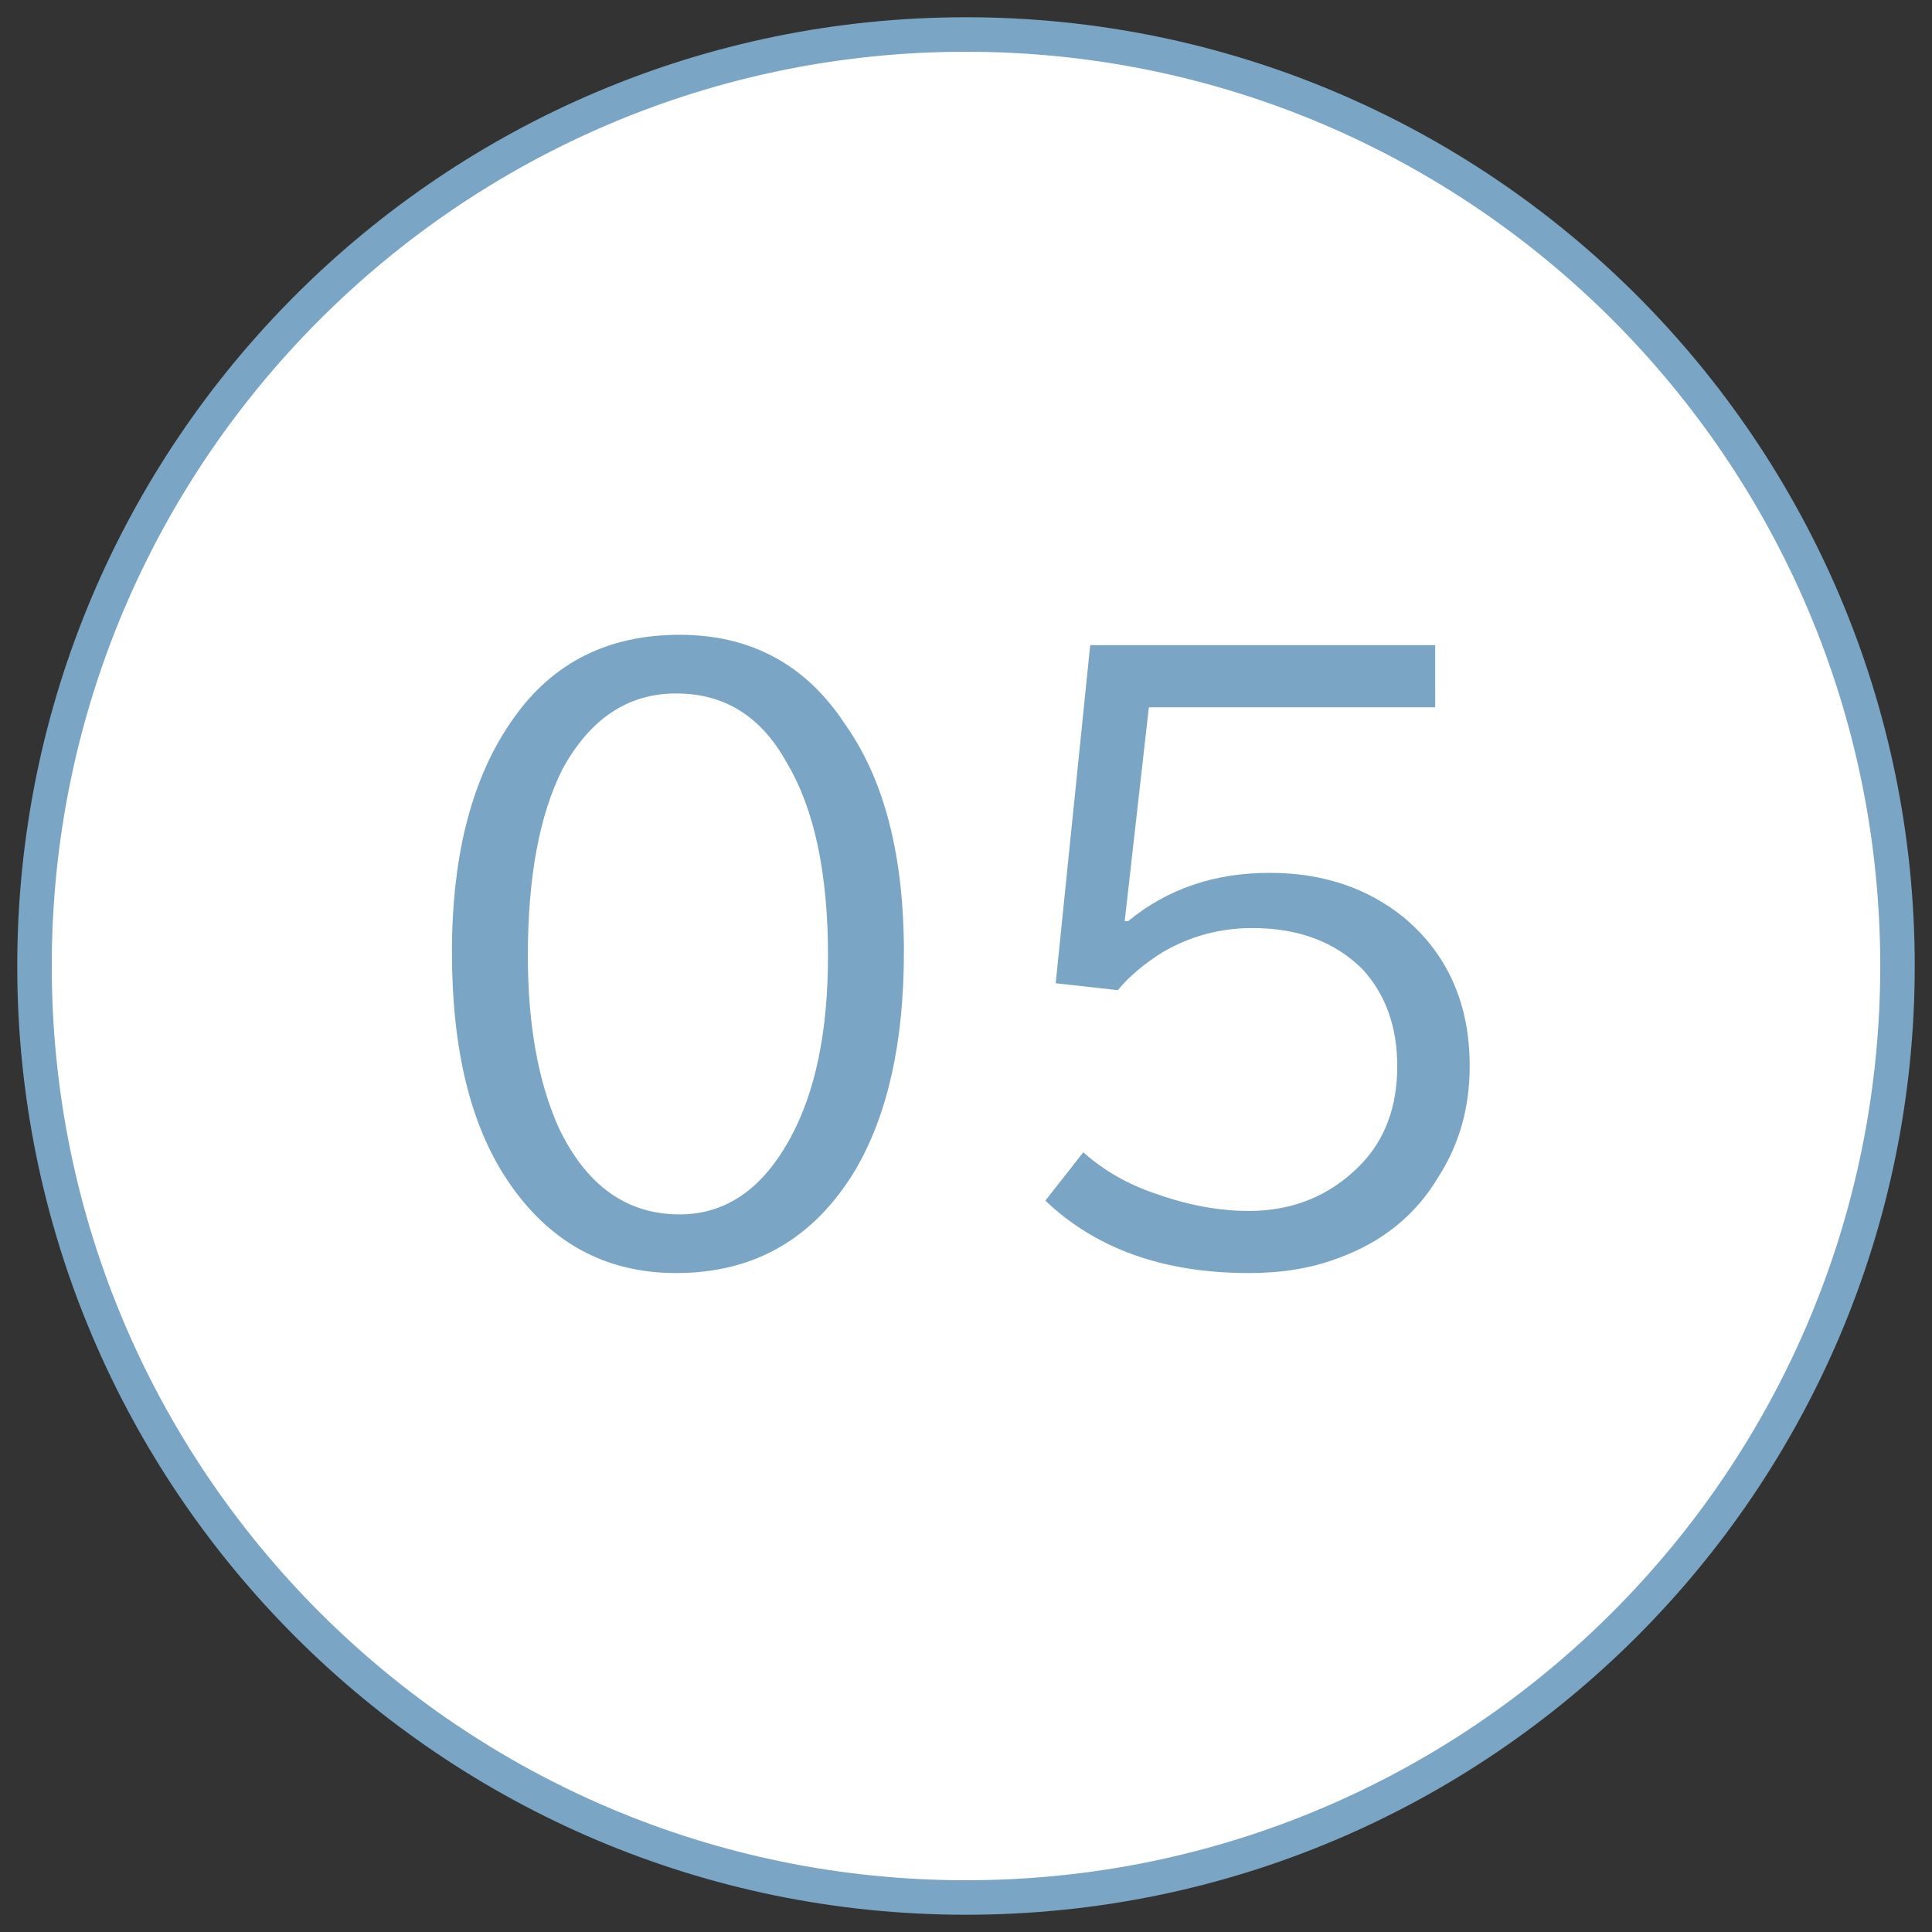
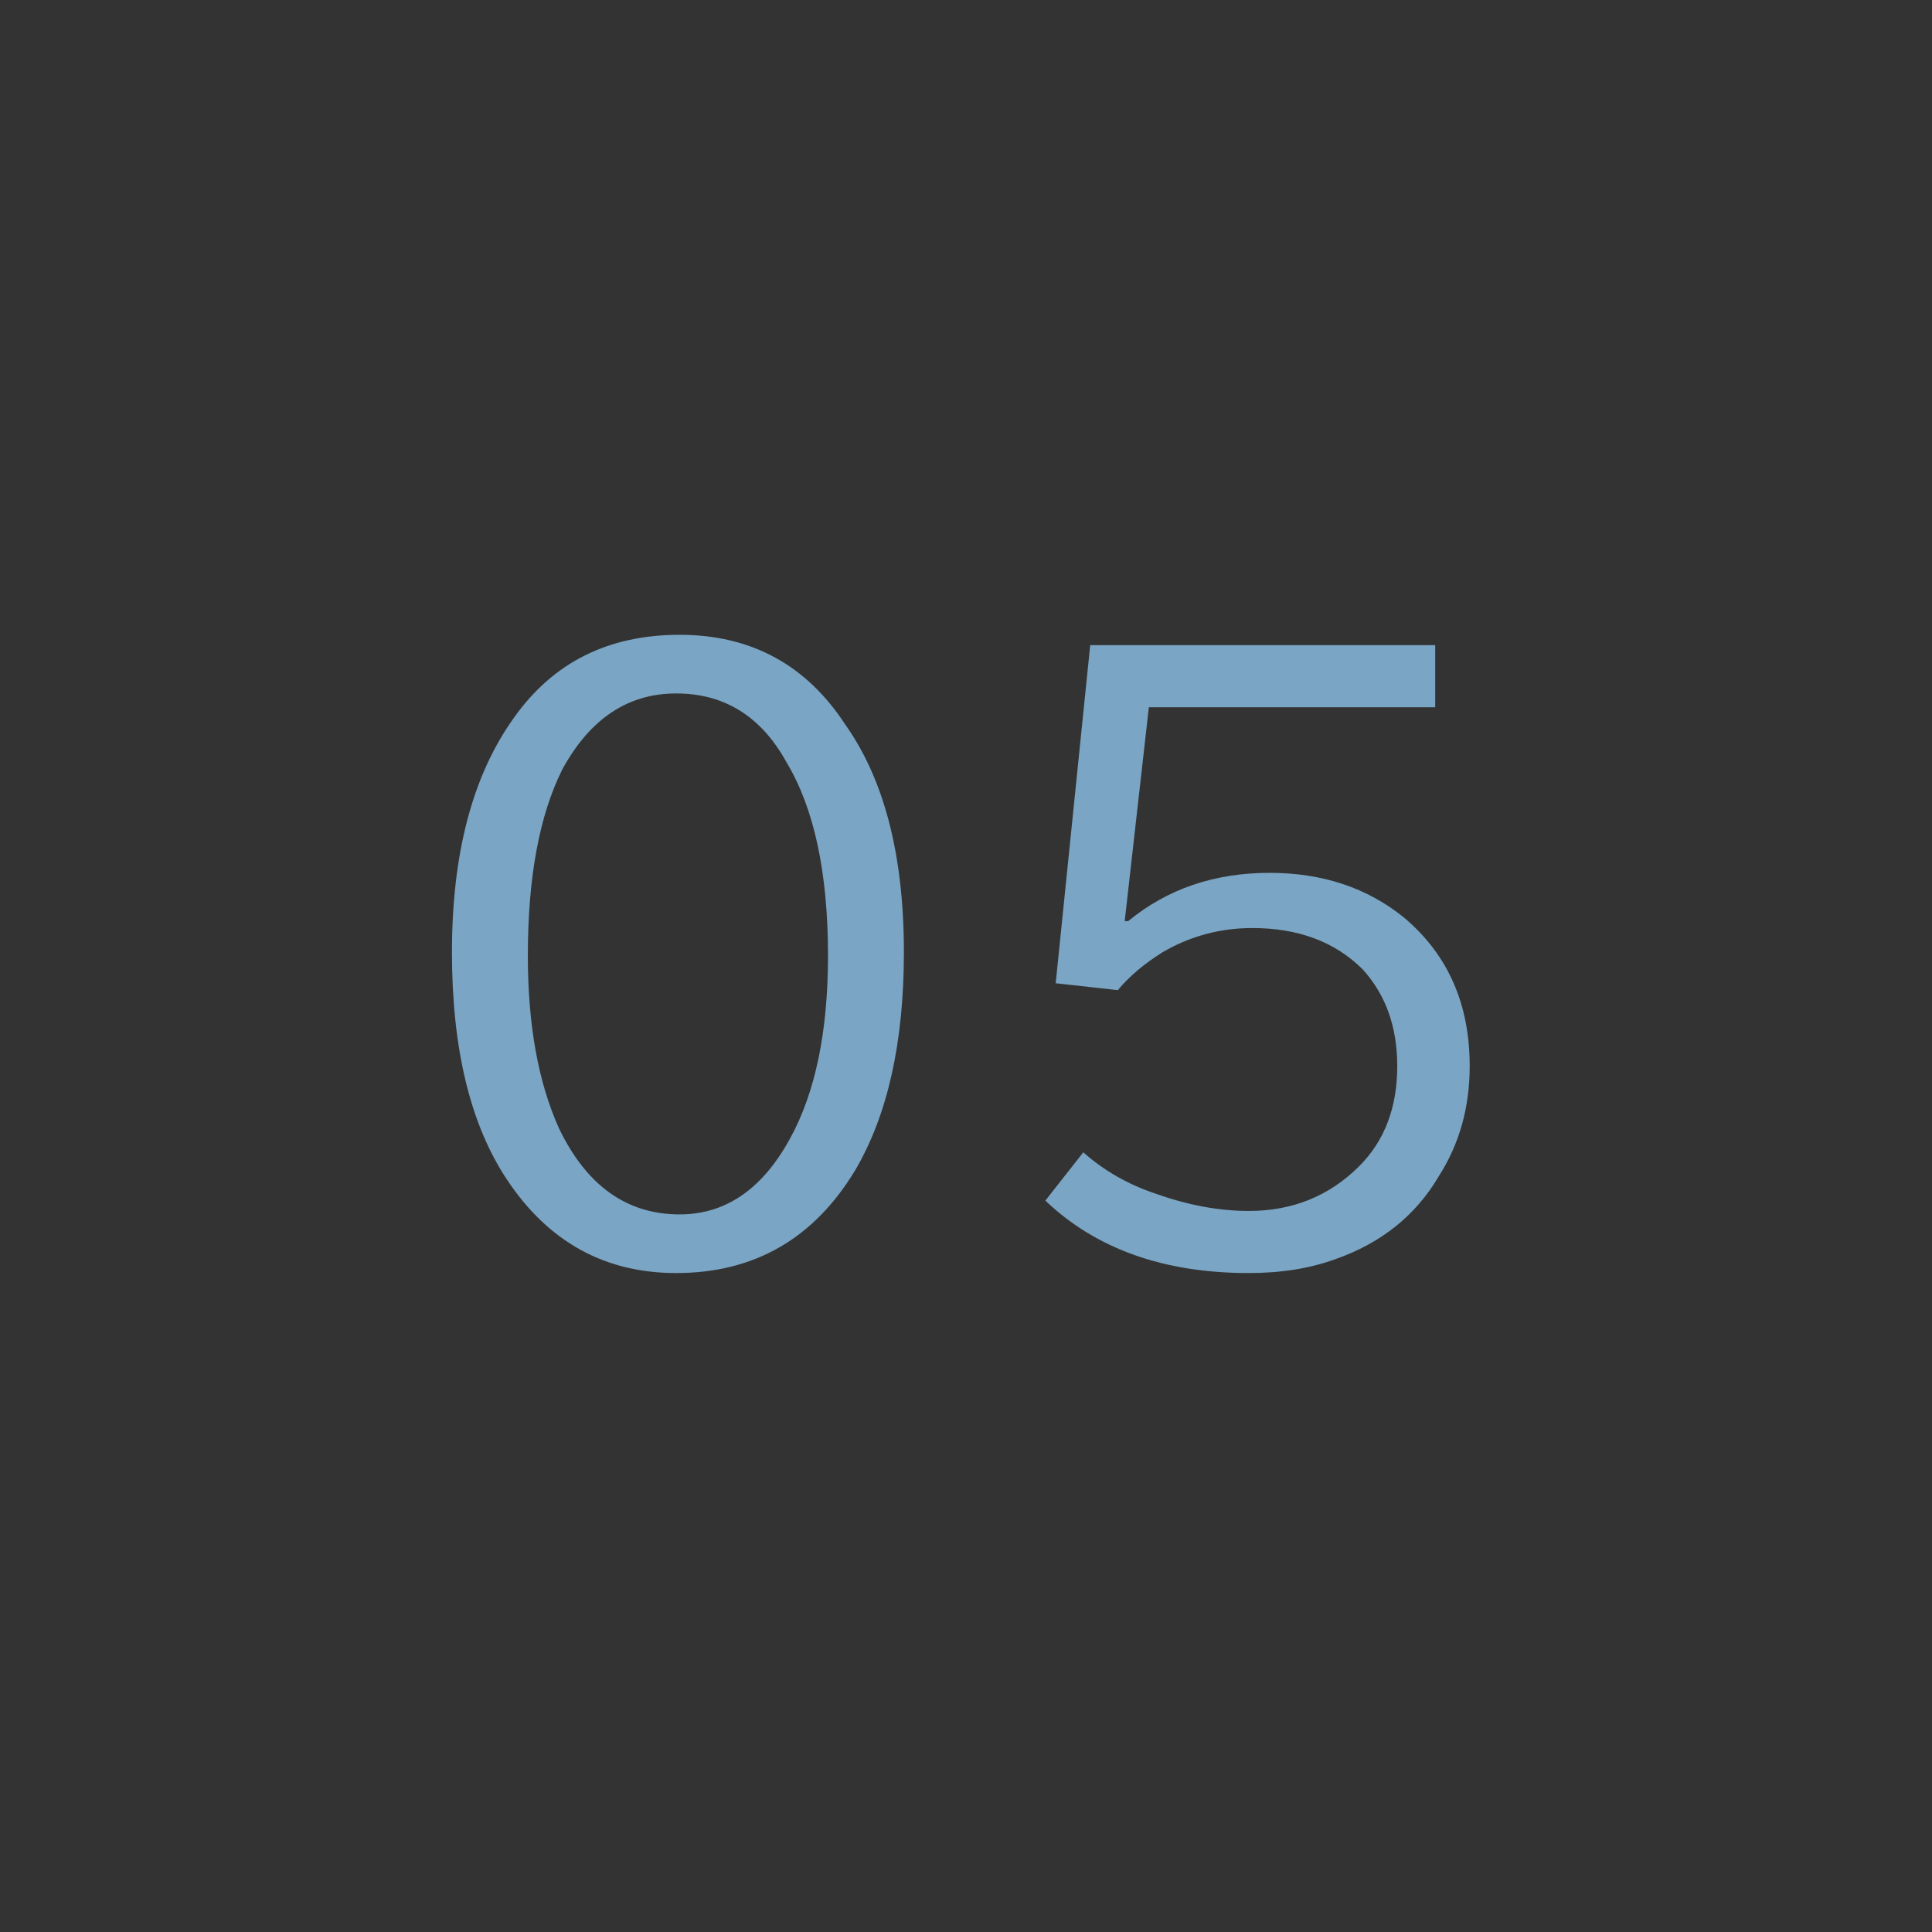
<svg xmlns="http://www.w3.org/2000/svg" version="1.2" viewBox="0 0 56 56" width="56" height="56">
  <rect x="0" y="0" width="56" height="56" fill="#333333" stroke="none" />
  <title>image</title>
  <style>
		.s0 { fill: #ffffff;stroke: #7aa5c4 } 
		.s1 { fill: #7aa5c4 } 
	</style>
-   <path class="s0" d="m28 55c14.9 0 27-12.1 27-27 0-14.9-12.1-27-27-27-14.9 0-27 12.1-27 27 0 14.9 12.1 27 27 27z" />
  <path class="s1" d="m19.7 18.4q3.1 0 4.8 2.6 1.7 2.4 1.7 6.6 0 3.9-1.4 6.3-1.8 3-5.2 3-3.1 0-4.9-2.7-1.6-2.4-1.6-6.6 0-4.3 1.8-6.8 1.7-2.4 4.8-2.4zm-0.1 1.7q-2.1 0-3.3 2.2-1 2-1 5.4 0 3 0.9 5 1.2 2.5 3.5 2.5 2 0 3.2-2.2 1.1-2 1.1-5.3 0-3.6-1.2-5.6-1.1-2-3.2-2zm12-1.4h10v1.8h-8.3l-0.7 6.2h0.1q1.7-1.4 4.1-1.4 2.3 0 3.9 1.3 1.9 1.6 1.9 4.3 0 1.8-0.9 3.2-1 1.7-3 2.4-1.1 0.4-2.5 0.4-3.7 0-5.9-2.1l1.1-1.4q0.9 0.8 2.1 1.2 1.4 0.5 2.7 0.5 1.9 0 3.2-1.3 1.1-1.1 1.1-2.9 0-1.7-1-2.8-1.2-1.2-3.2-1.2-1.4 0-2.6 0.7-0.8 0.5-1.3 1.1l-1.8-0.2z" />
</svg>